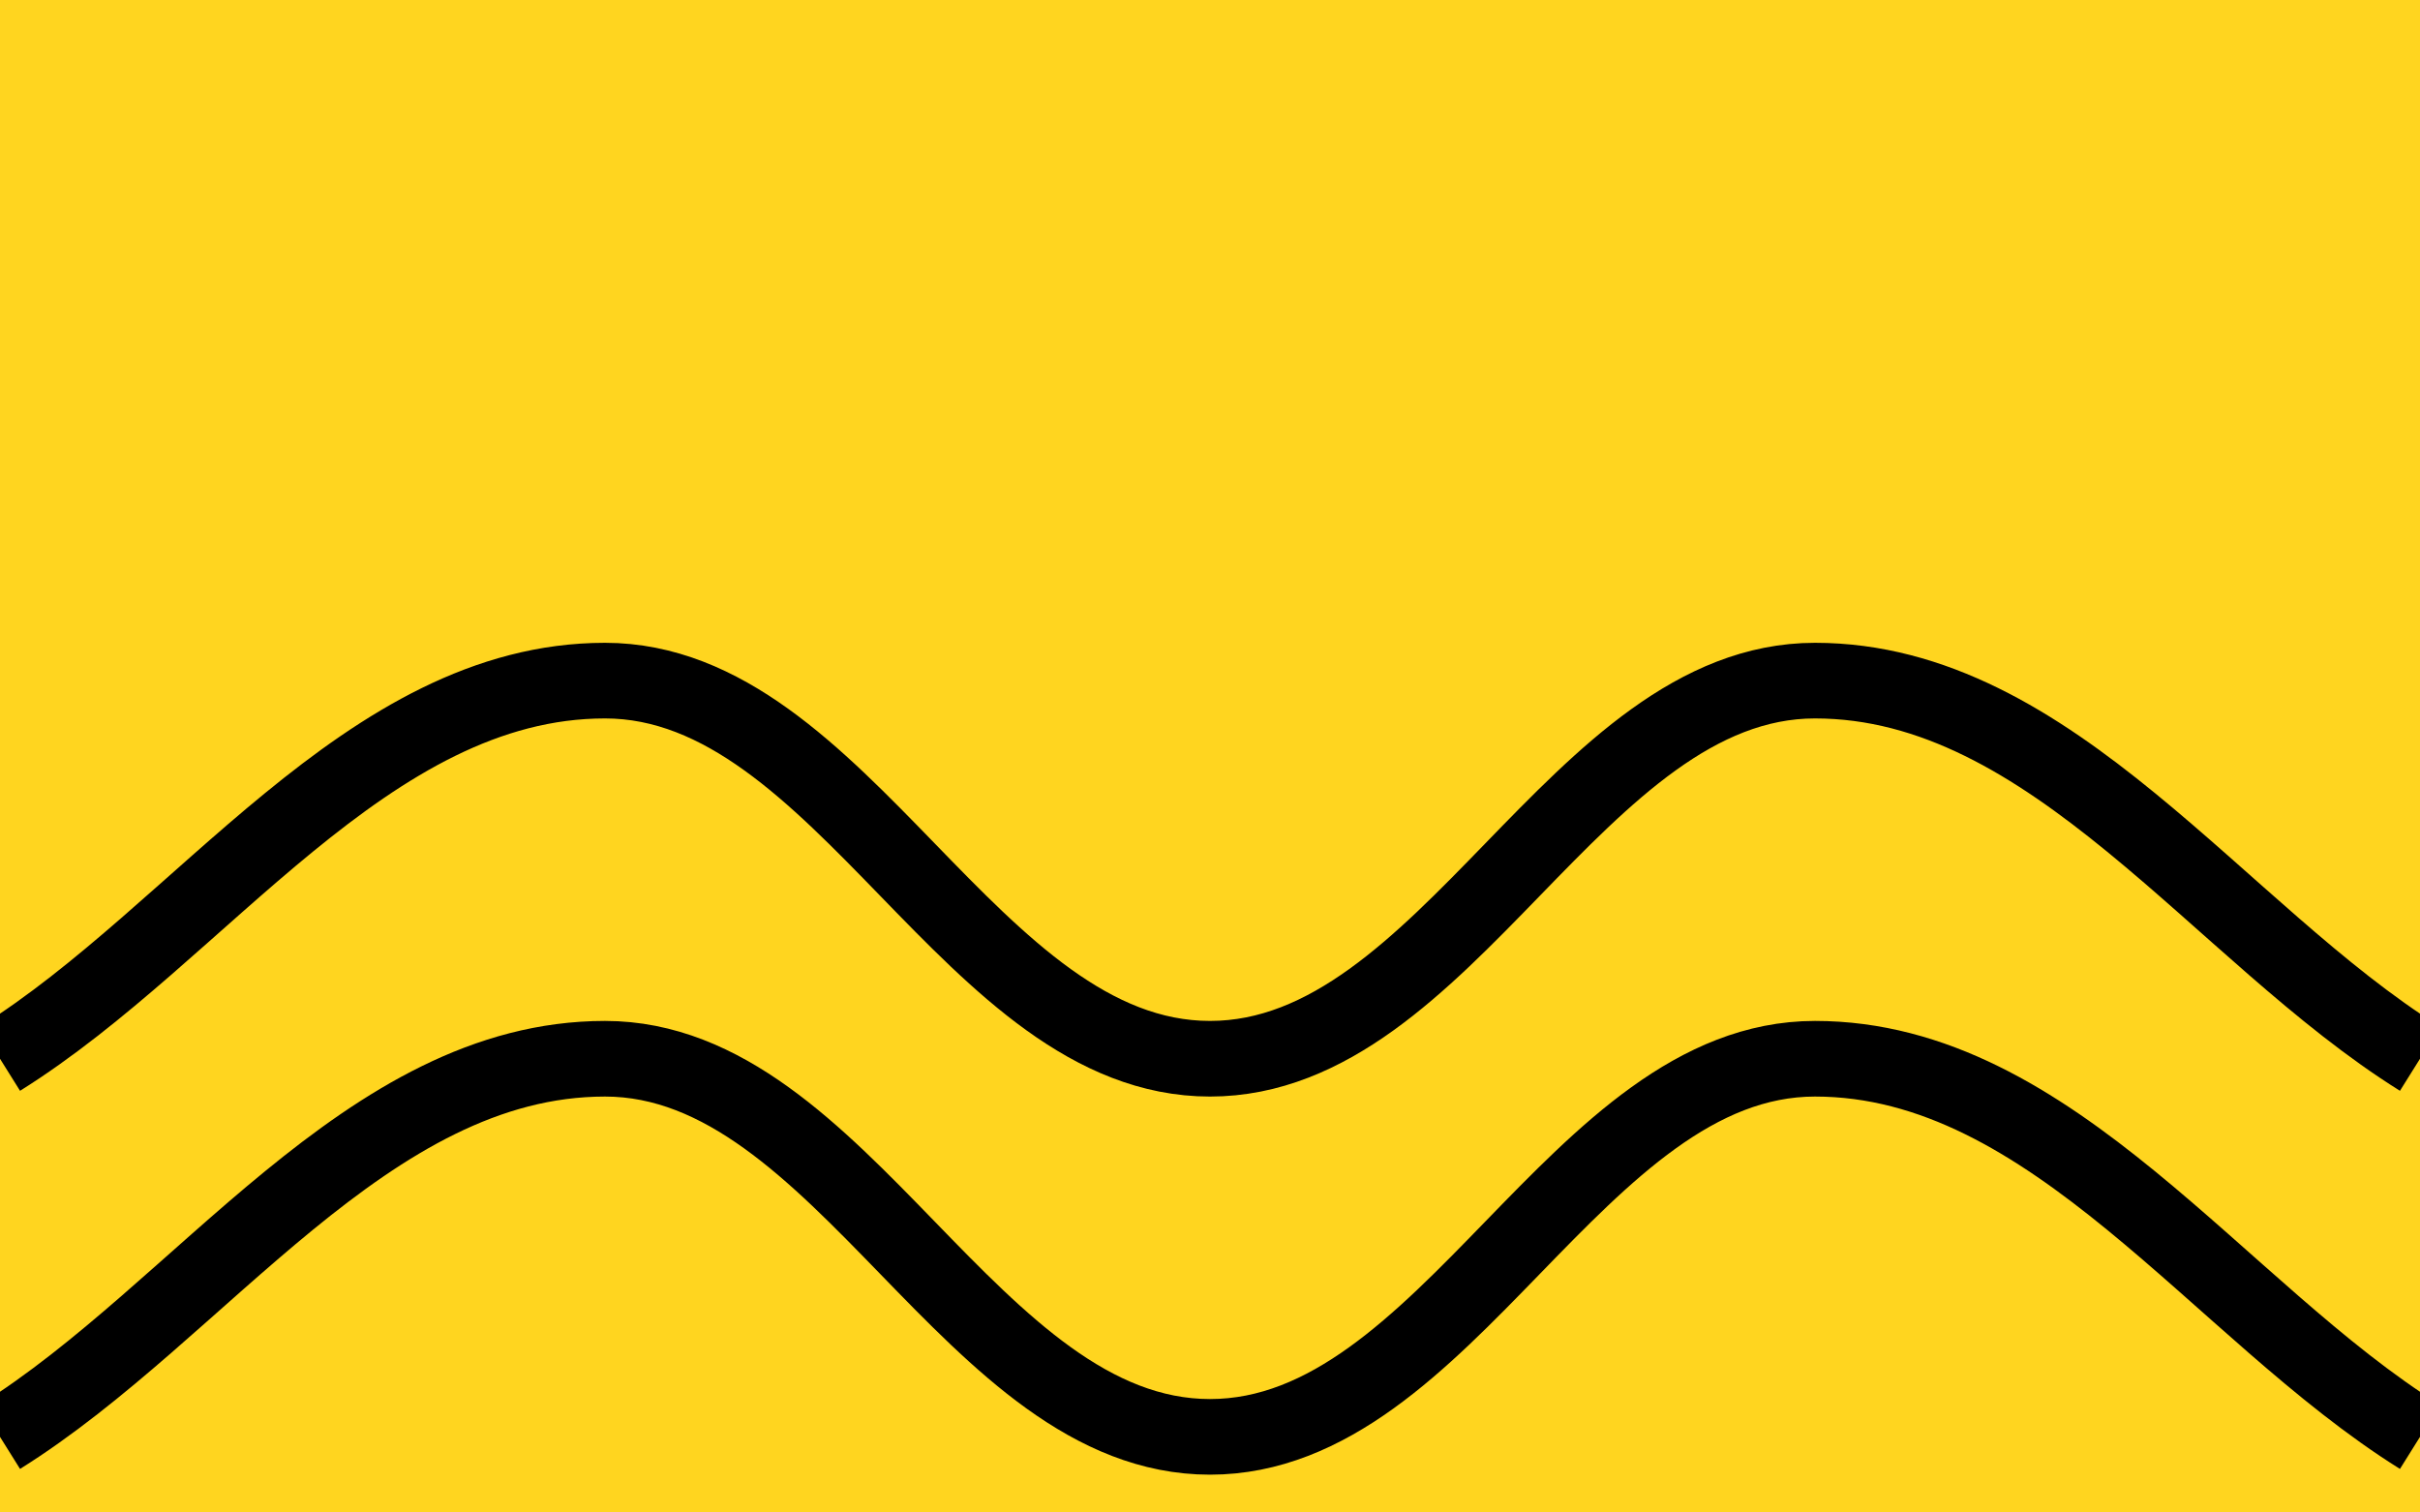
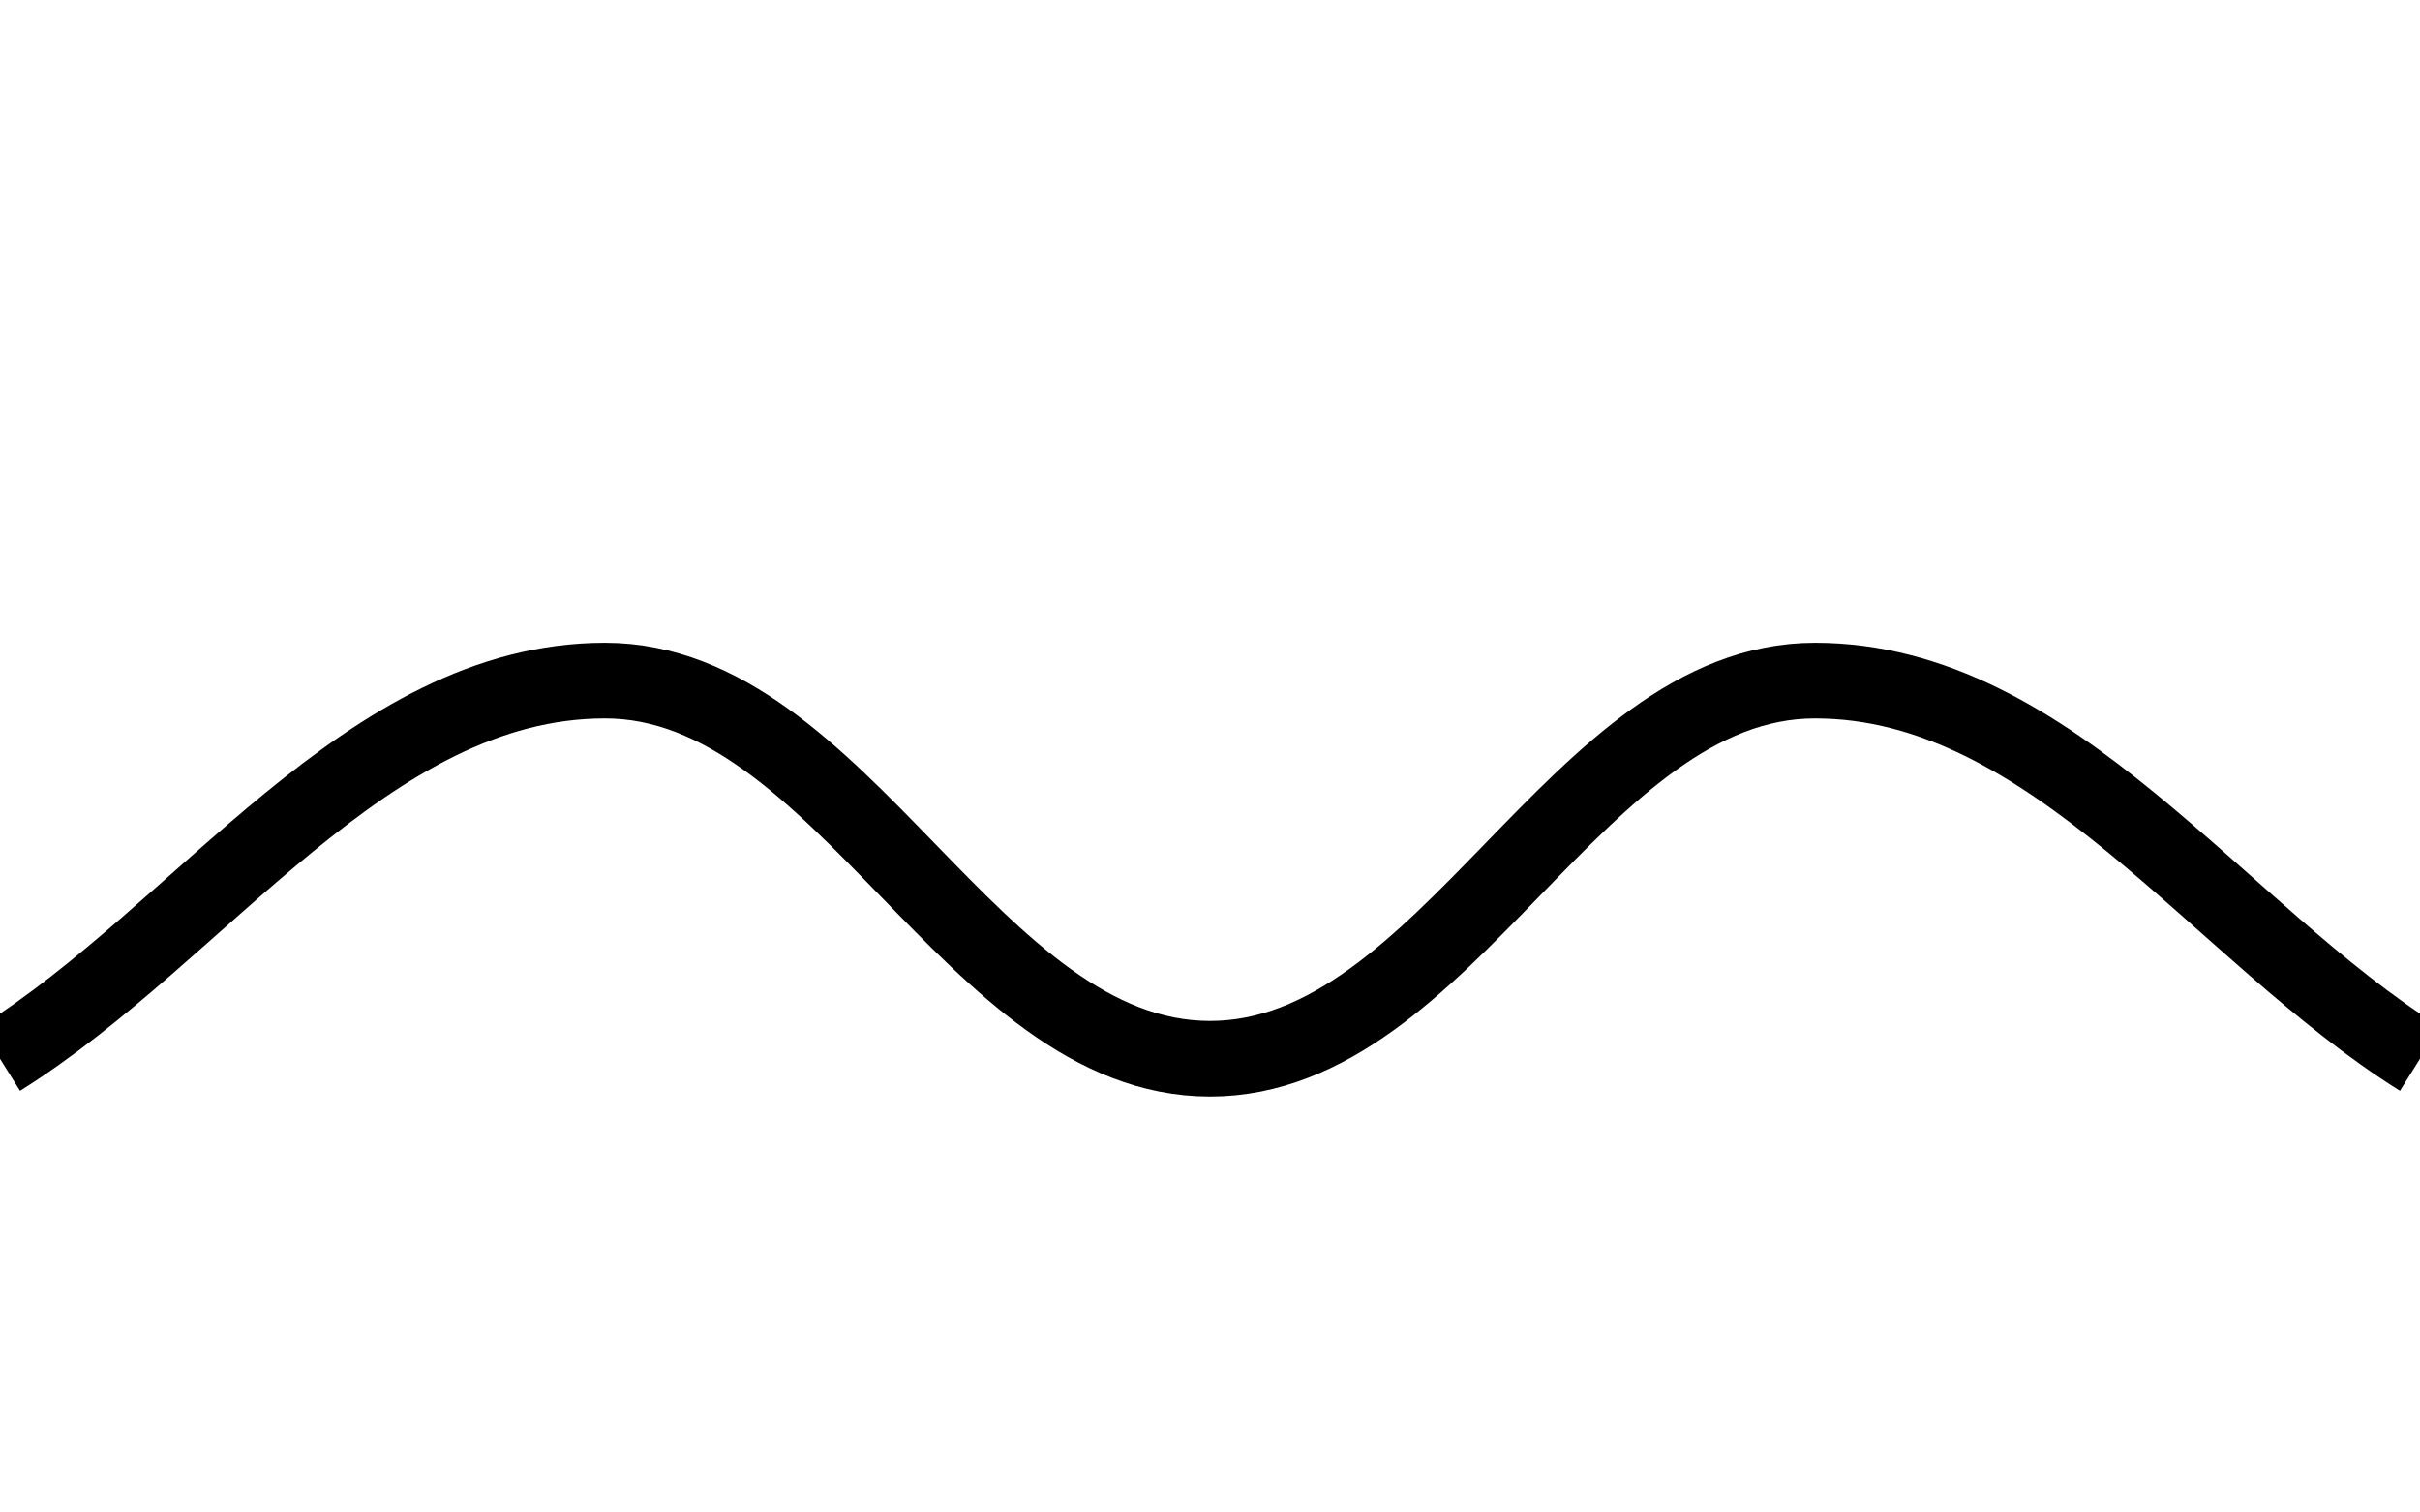
<svg xmlns="http://www.w3.org/2000/svg" version="1.0" width="32" height="20" id="svg2">
  <g id="background" style="display:inline">
-     <rect width="32" height="20" x="0" y="0" id="filler" style="fill:#ffd51f;fill-opacity:1;stroke:none" />
-   </g>
+     </g>
  <g id="symbol">
    <path d="m 0,14 c 2.667,-1.667 4.855,-5 8,-5 3.145,0 4.855,5 8,5 3.145,0 4.855,-5 8,-5 3.145,0 5.333,3.333 8,5" id="upperwave" style="fill:none;stroke:#000000;stroke-width:1px;stroke-linecap:butt;stroke-linejoin:miter;stroke-opacity:1" />
-     <path d="m 0,19 c 2.667,-1.667 4.855,-5 8,-5 3.145,0 4.855,5 8,5 3.145,0 4.855,-5 8,-5 3.145,0 5.333,3.333 8,5" id="lowerwave" style="fill:none;stroke:#000000;stroke-width:1px;stroke-linecap:butt;stroke-linejoin:miter;stroke-opacity:1" />
  </g>
</svg>